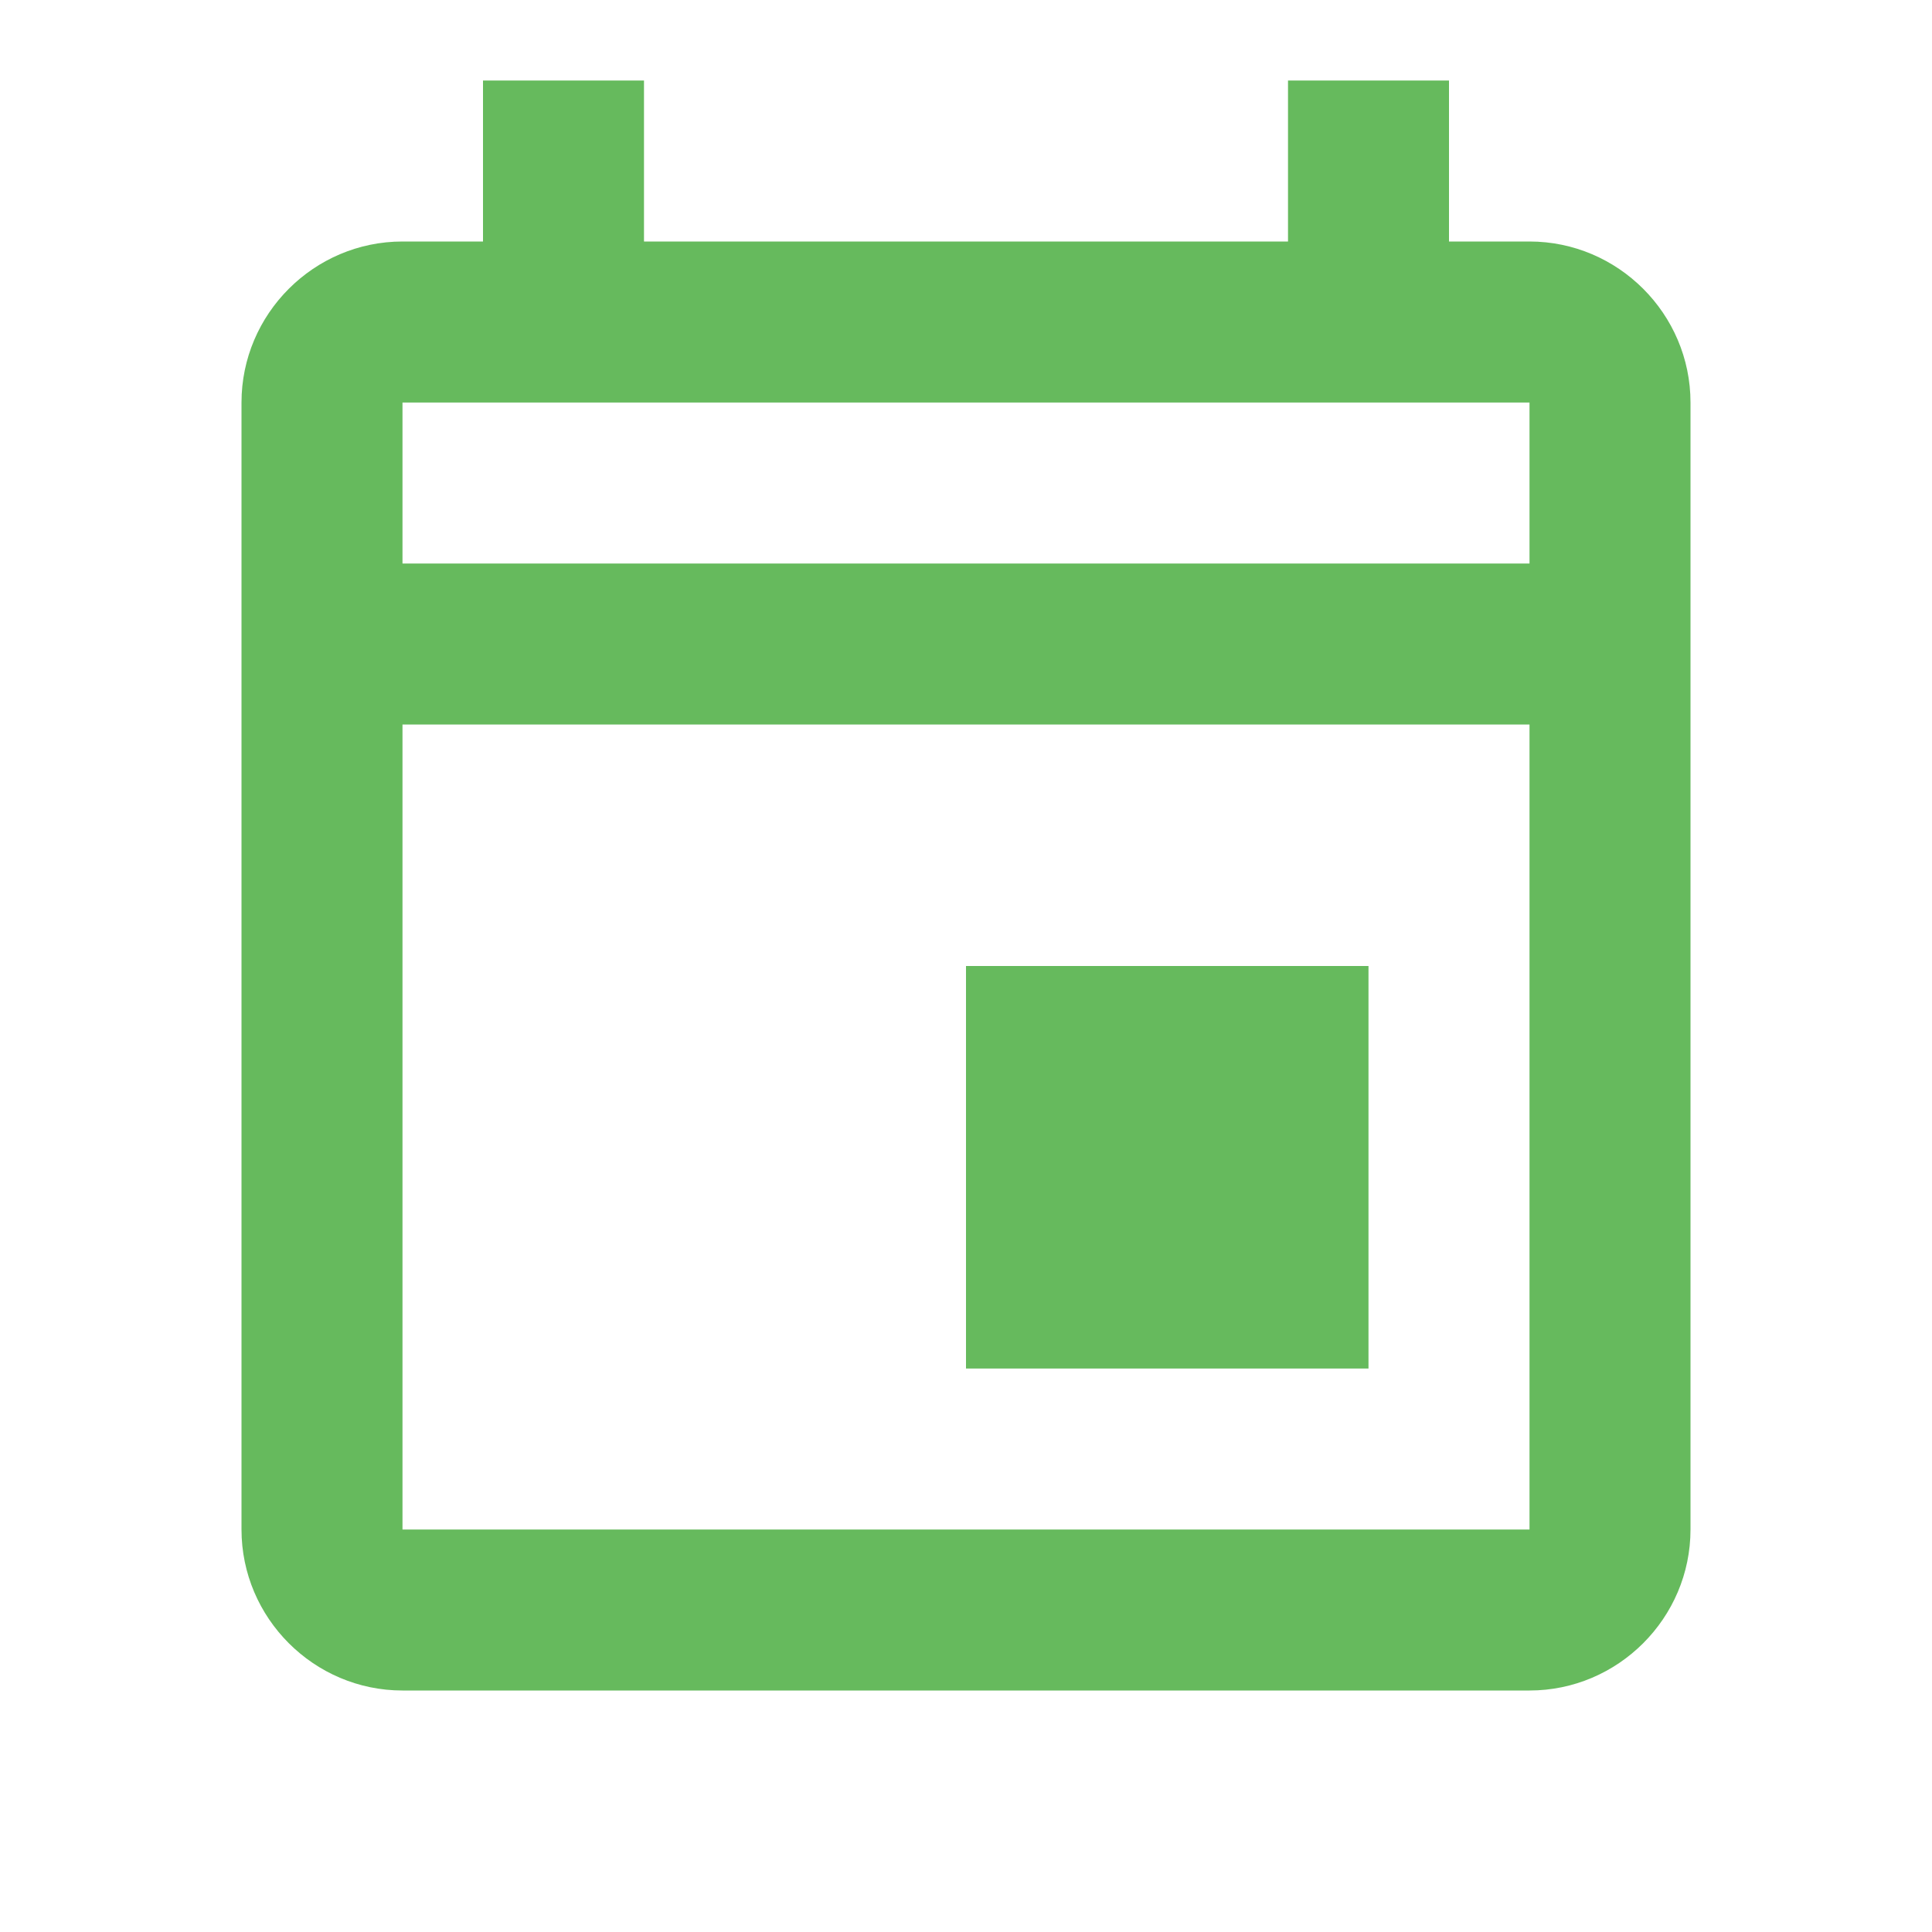
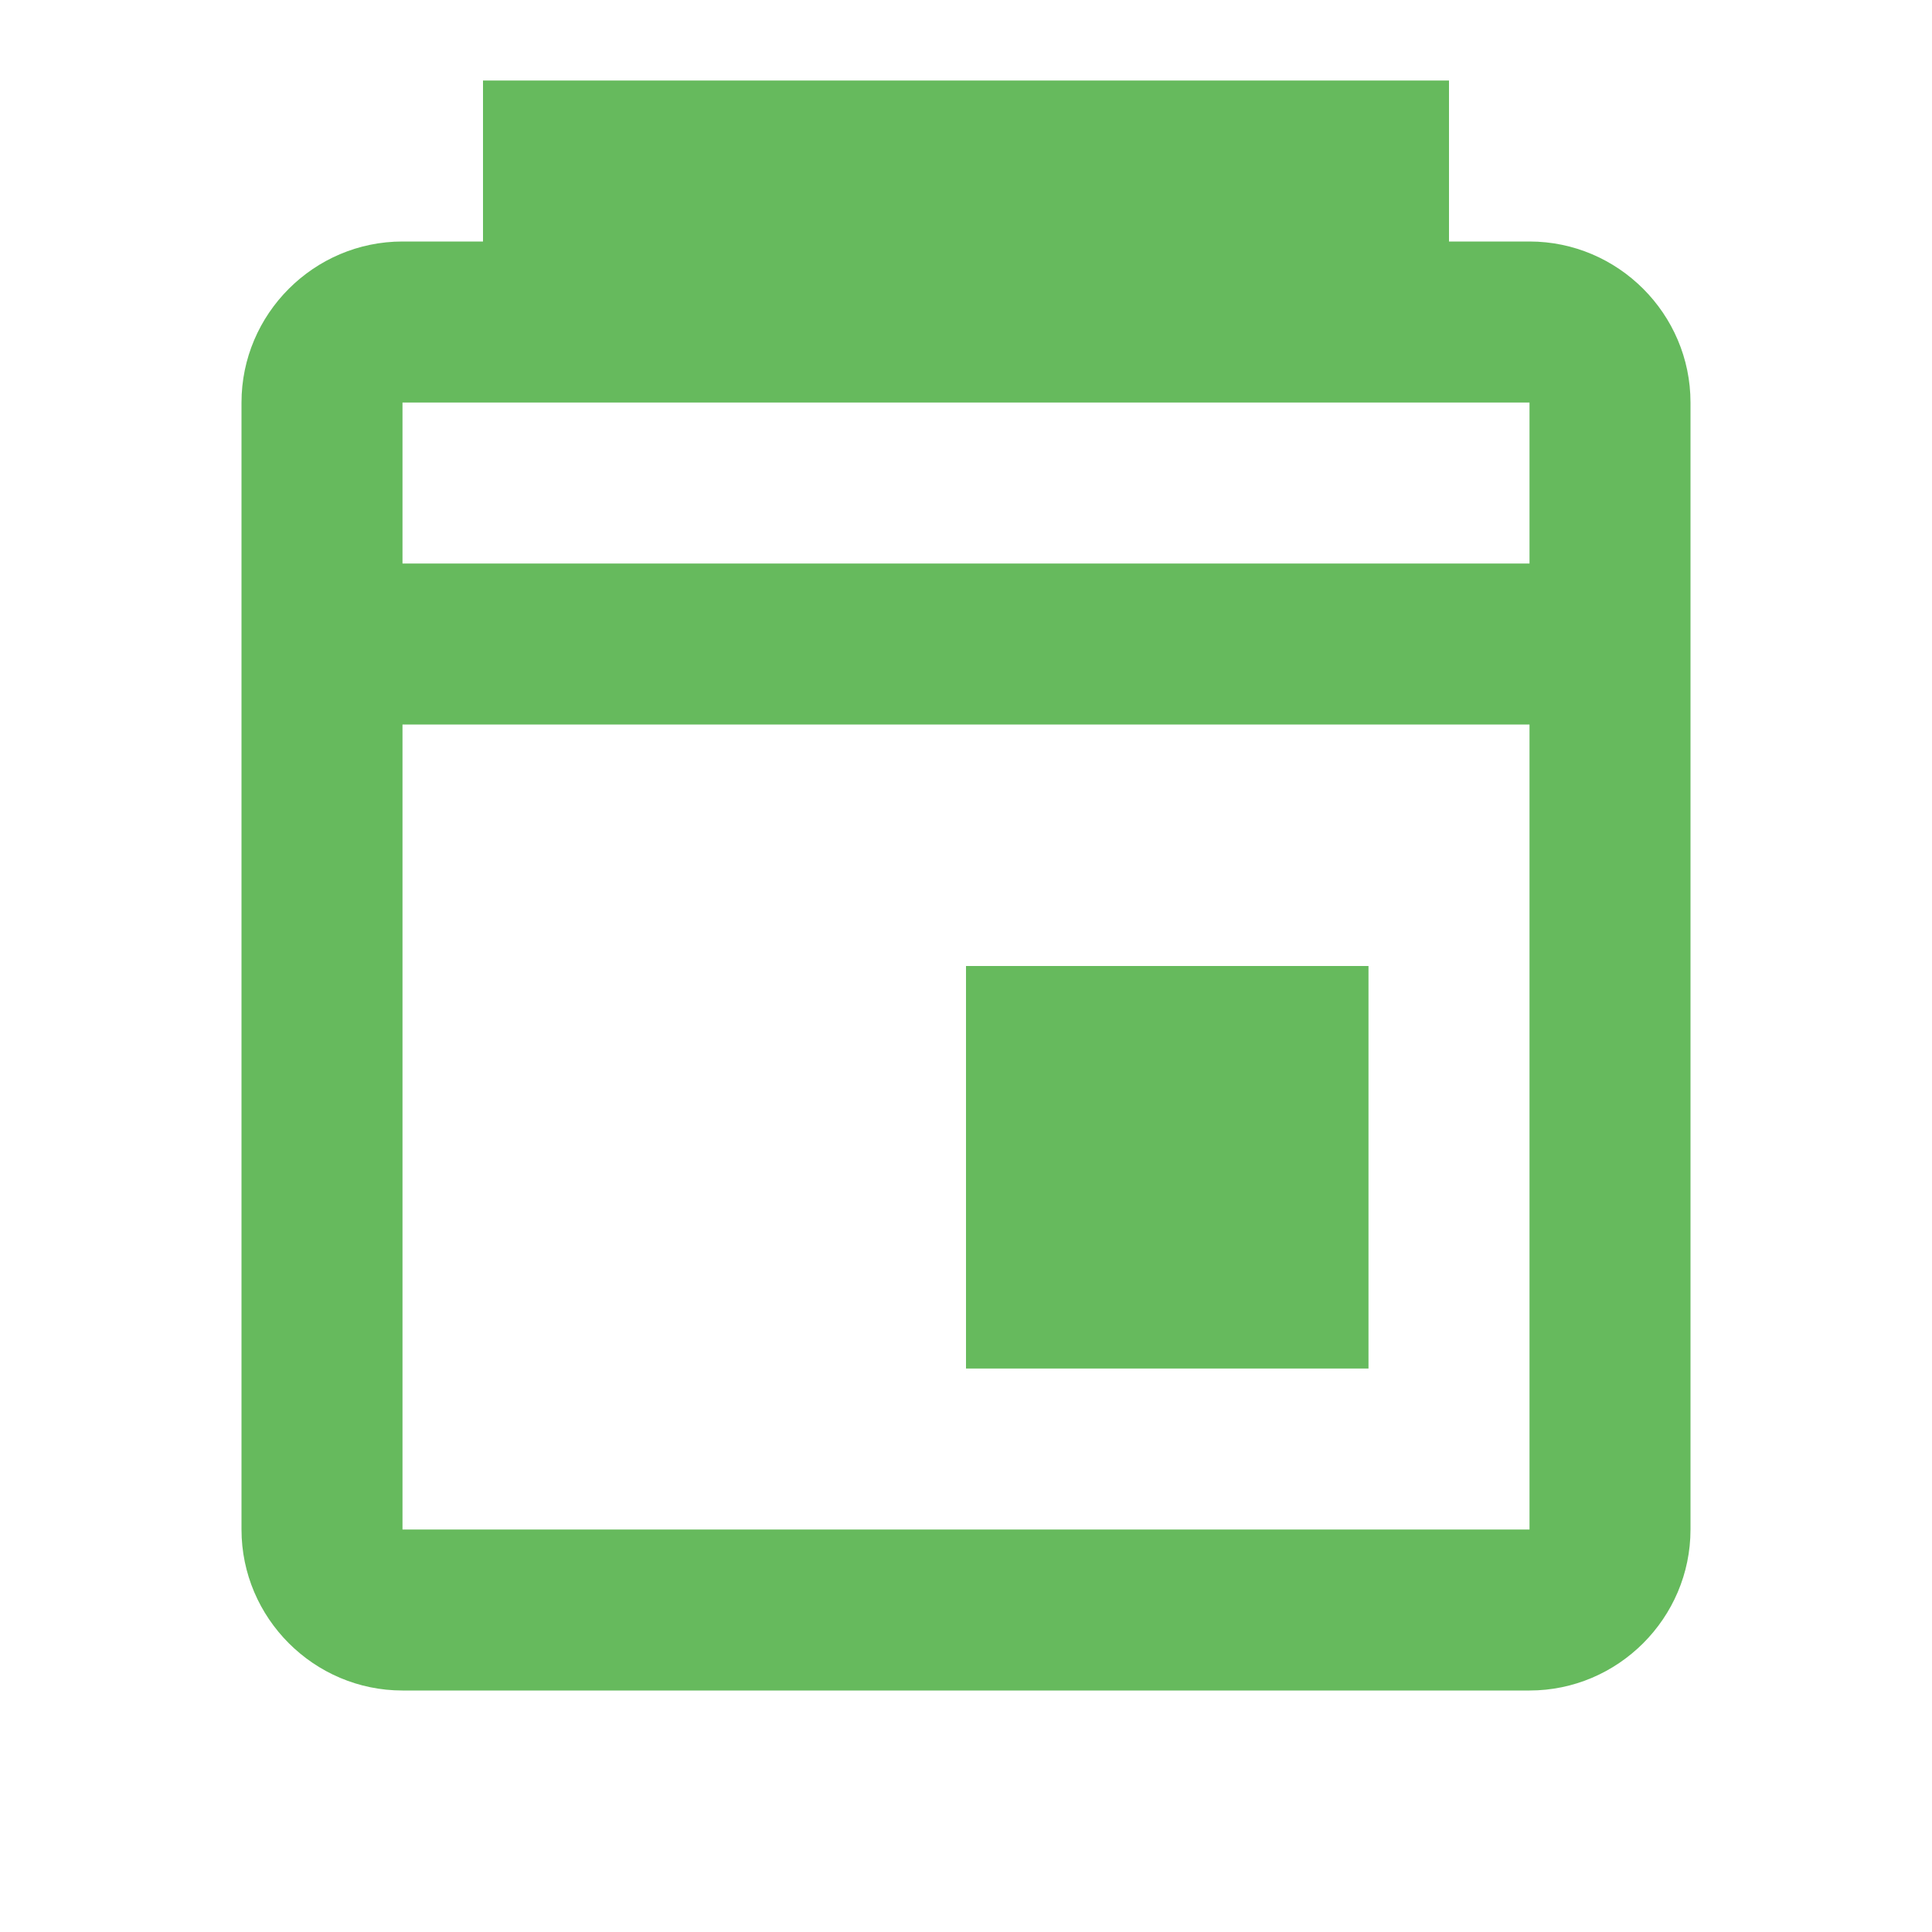
<svg xmlns="http://www.w3.org/2000/svg" width="88" height="88" viewBox="0 0 88 88" fill="none">
-   <path d="M44 44H62.333V62.334H44V44ZM69.667 11H66V3.667H58.667V11H29.333V3.667H22V11H18.333C14.3 11 11 14.3 11 18.334V69.667C11 73.7 14.3 77 18.333 77H69.667C73.7 77 77 73.7 77 69.667V18.334C77 14.3 73.7 11 69.667 11ZM69.667 18.334V25.667H18.333V18.334H69.667ZM18.333 69.667V33H69.667V69.667H18.333Z" fill="#66BA5D" />
+   <path d="M44 44H62.333V62.334H44V44ZM69.667 11H66V3.667H58.667H29.333V3.667H22V11H18.333C14.3 11 11 14.3 11 18.334V69.667C11 73.7 14.3 77 18.333 77H69.667C73.7 77 77 73.7 77 69.667V18.334C77 14.3 73.7 11 69.667 11ZM69.667 18.334V25.667H18.333V18.334H69.667ZM18.333 69.667V33H69.667V69.667H18.333Z" fill="#66BA5D" />
</svg>